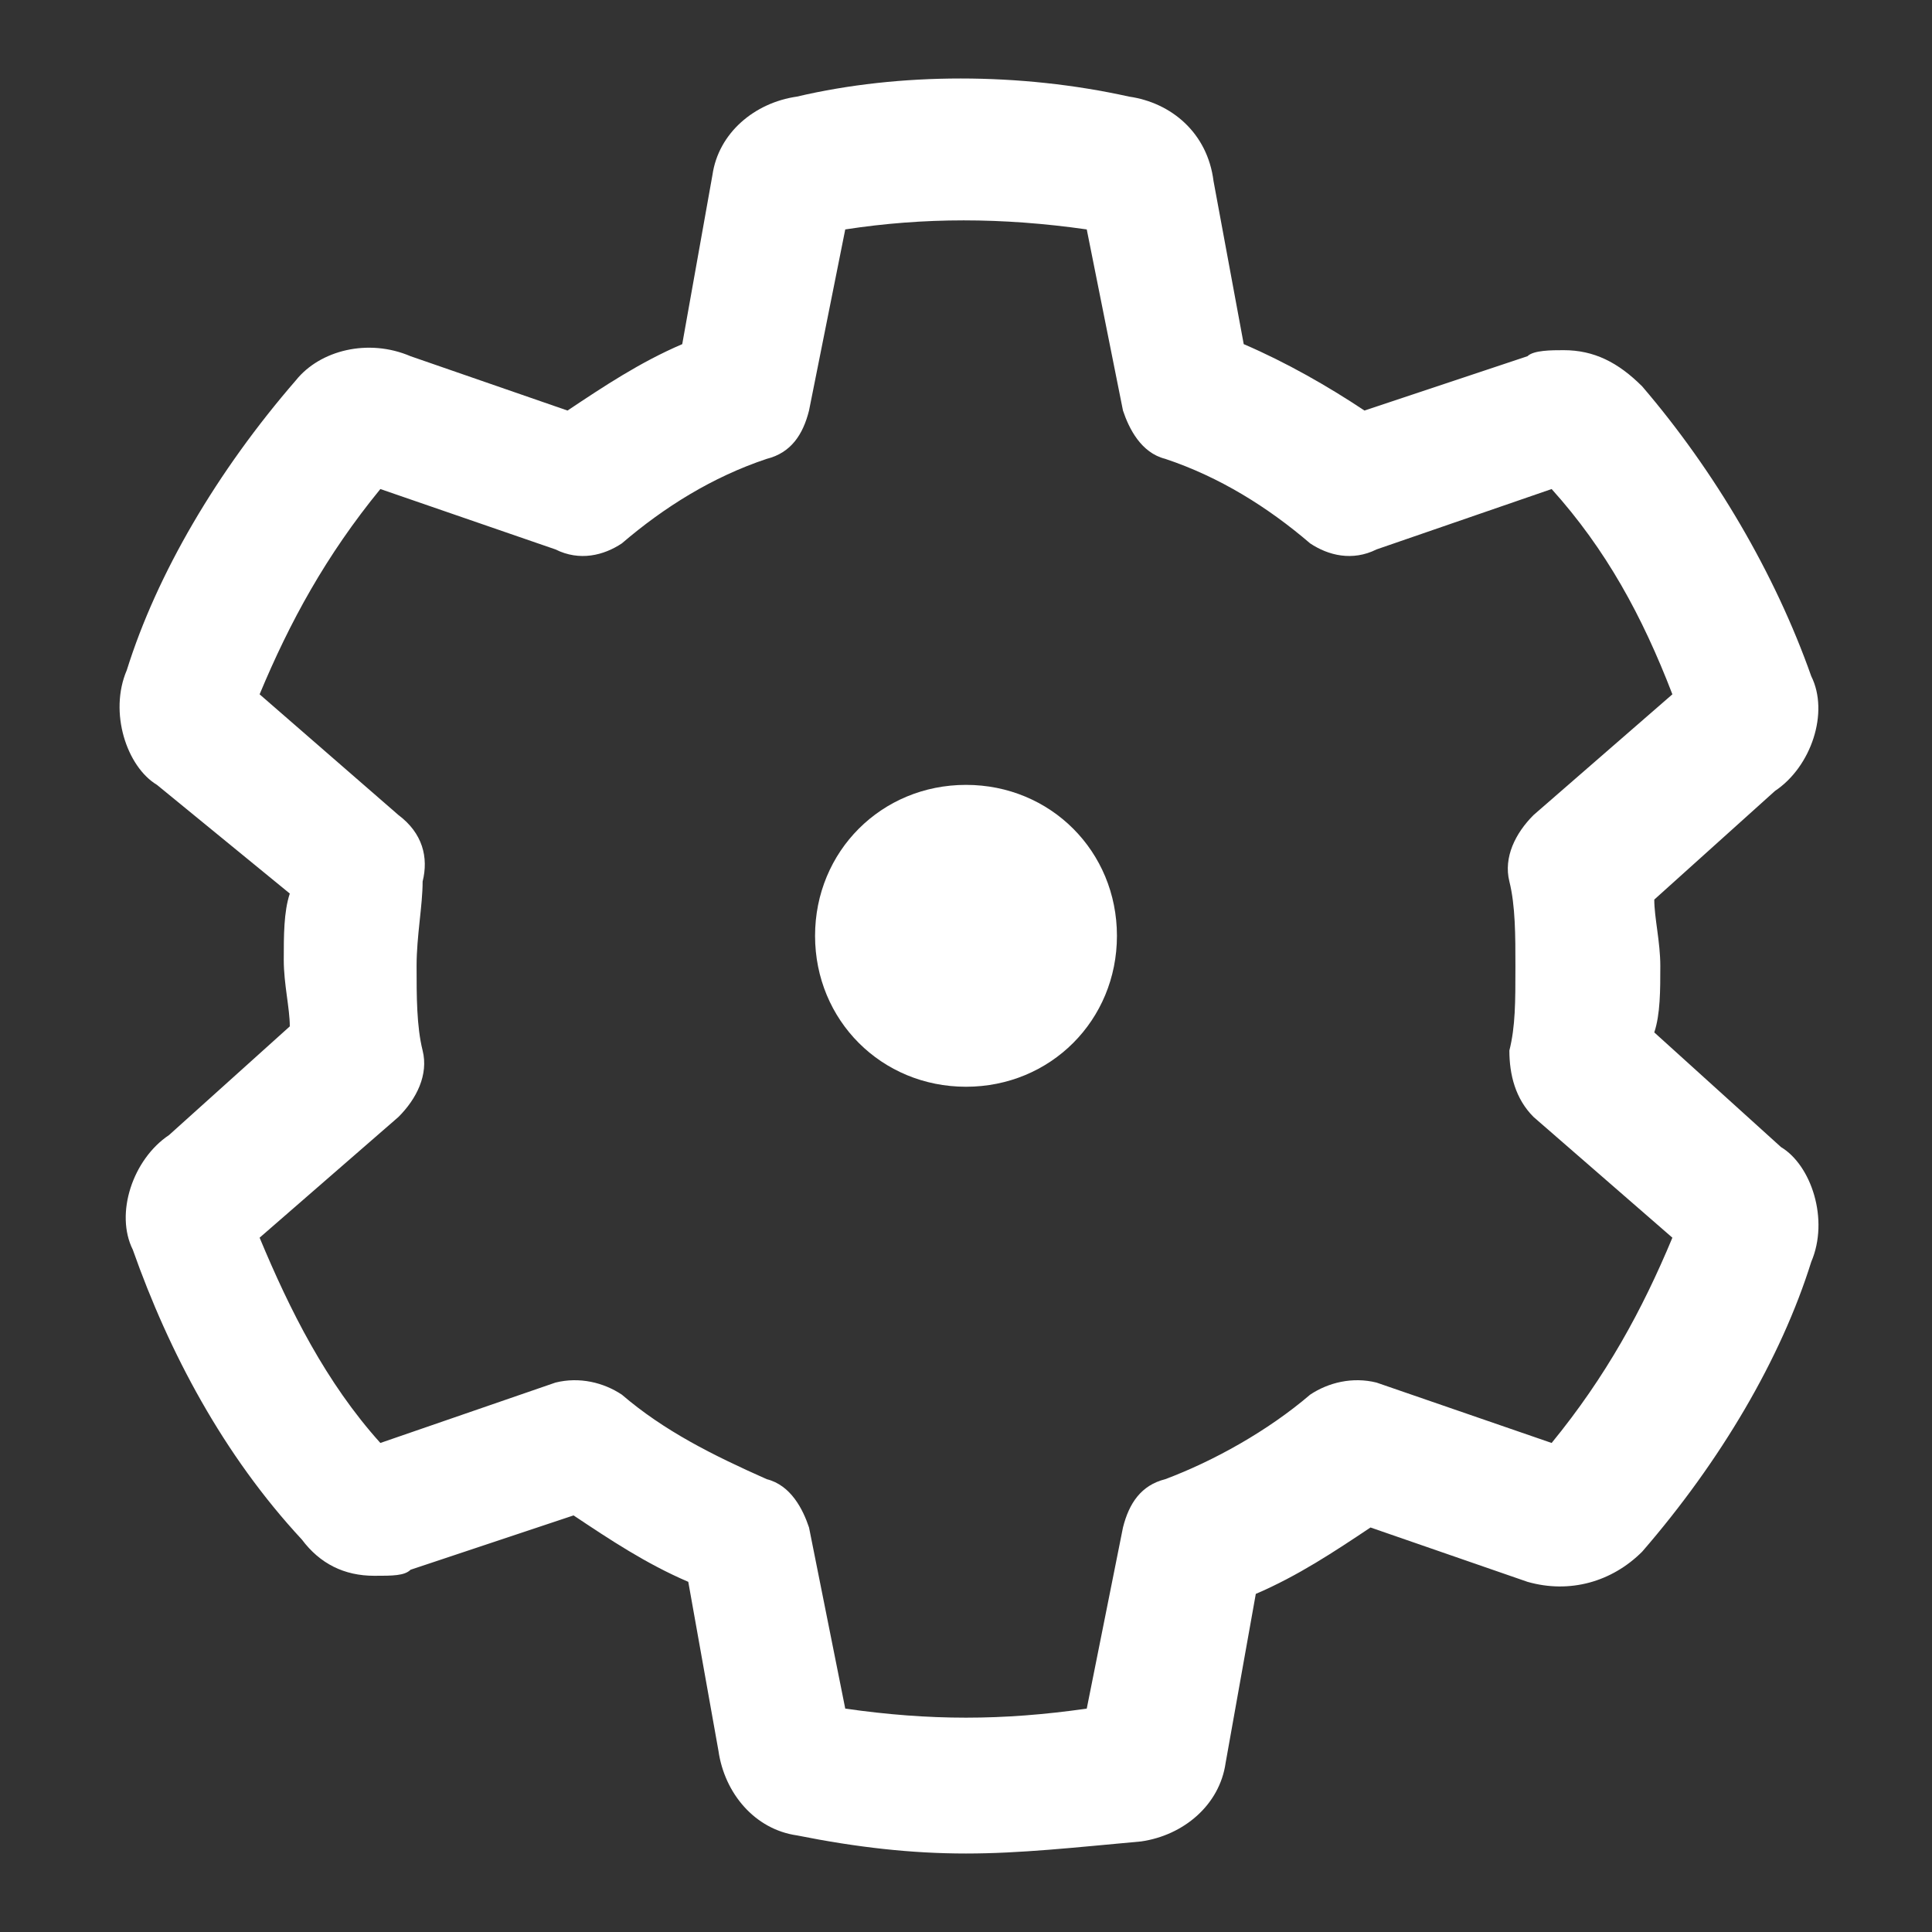
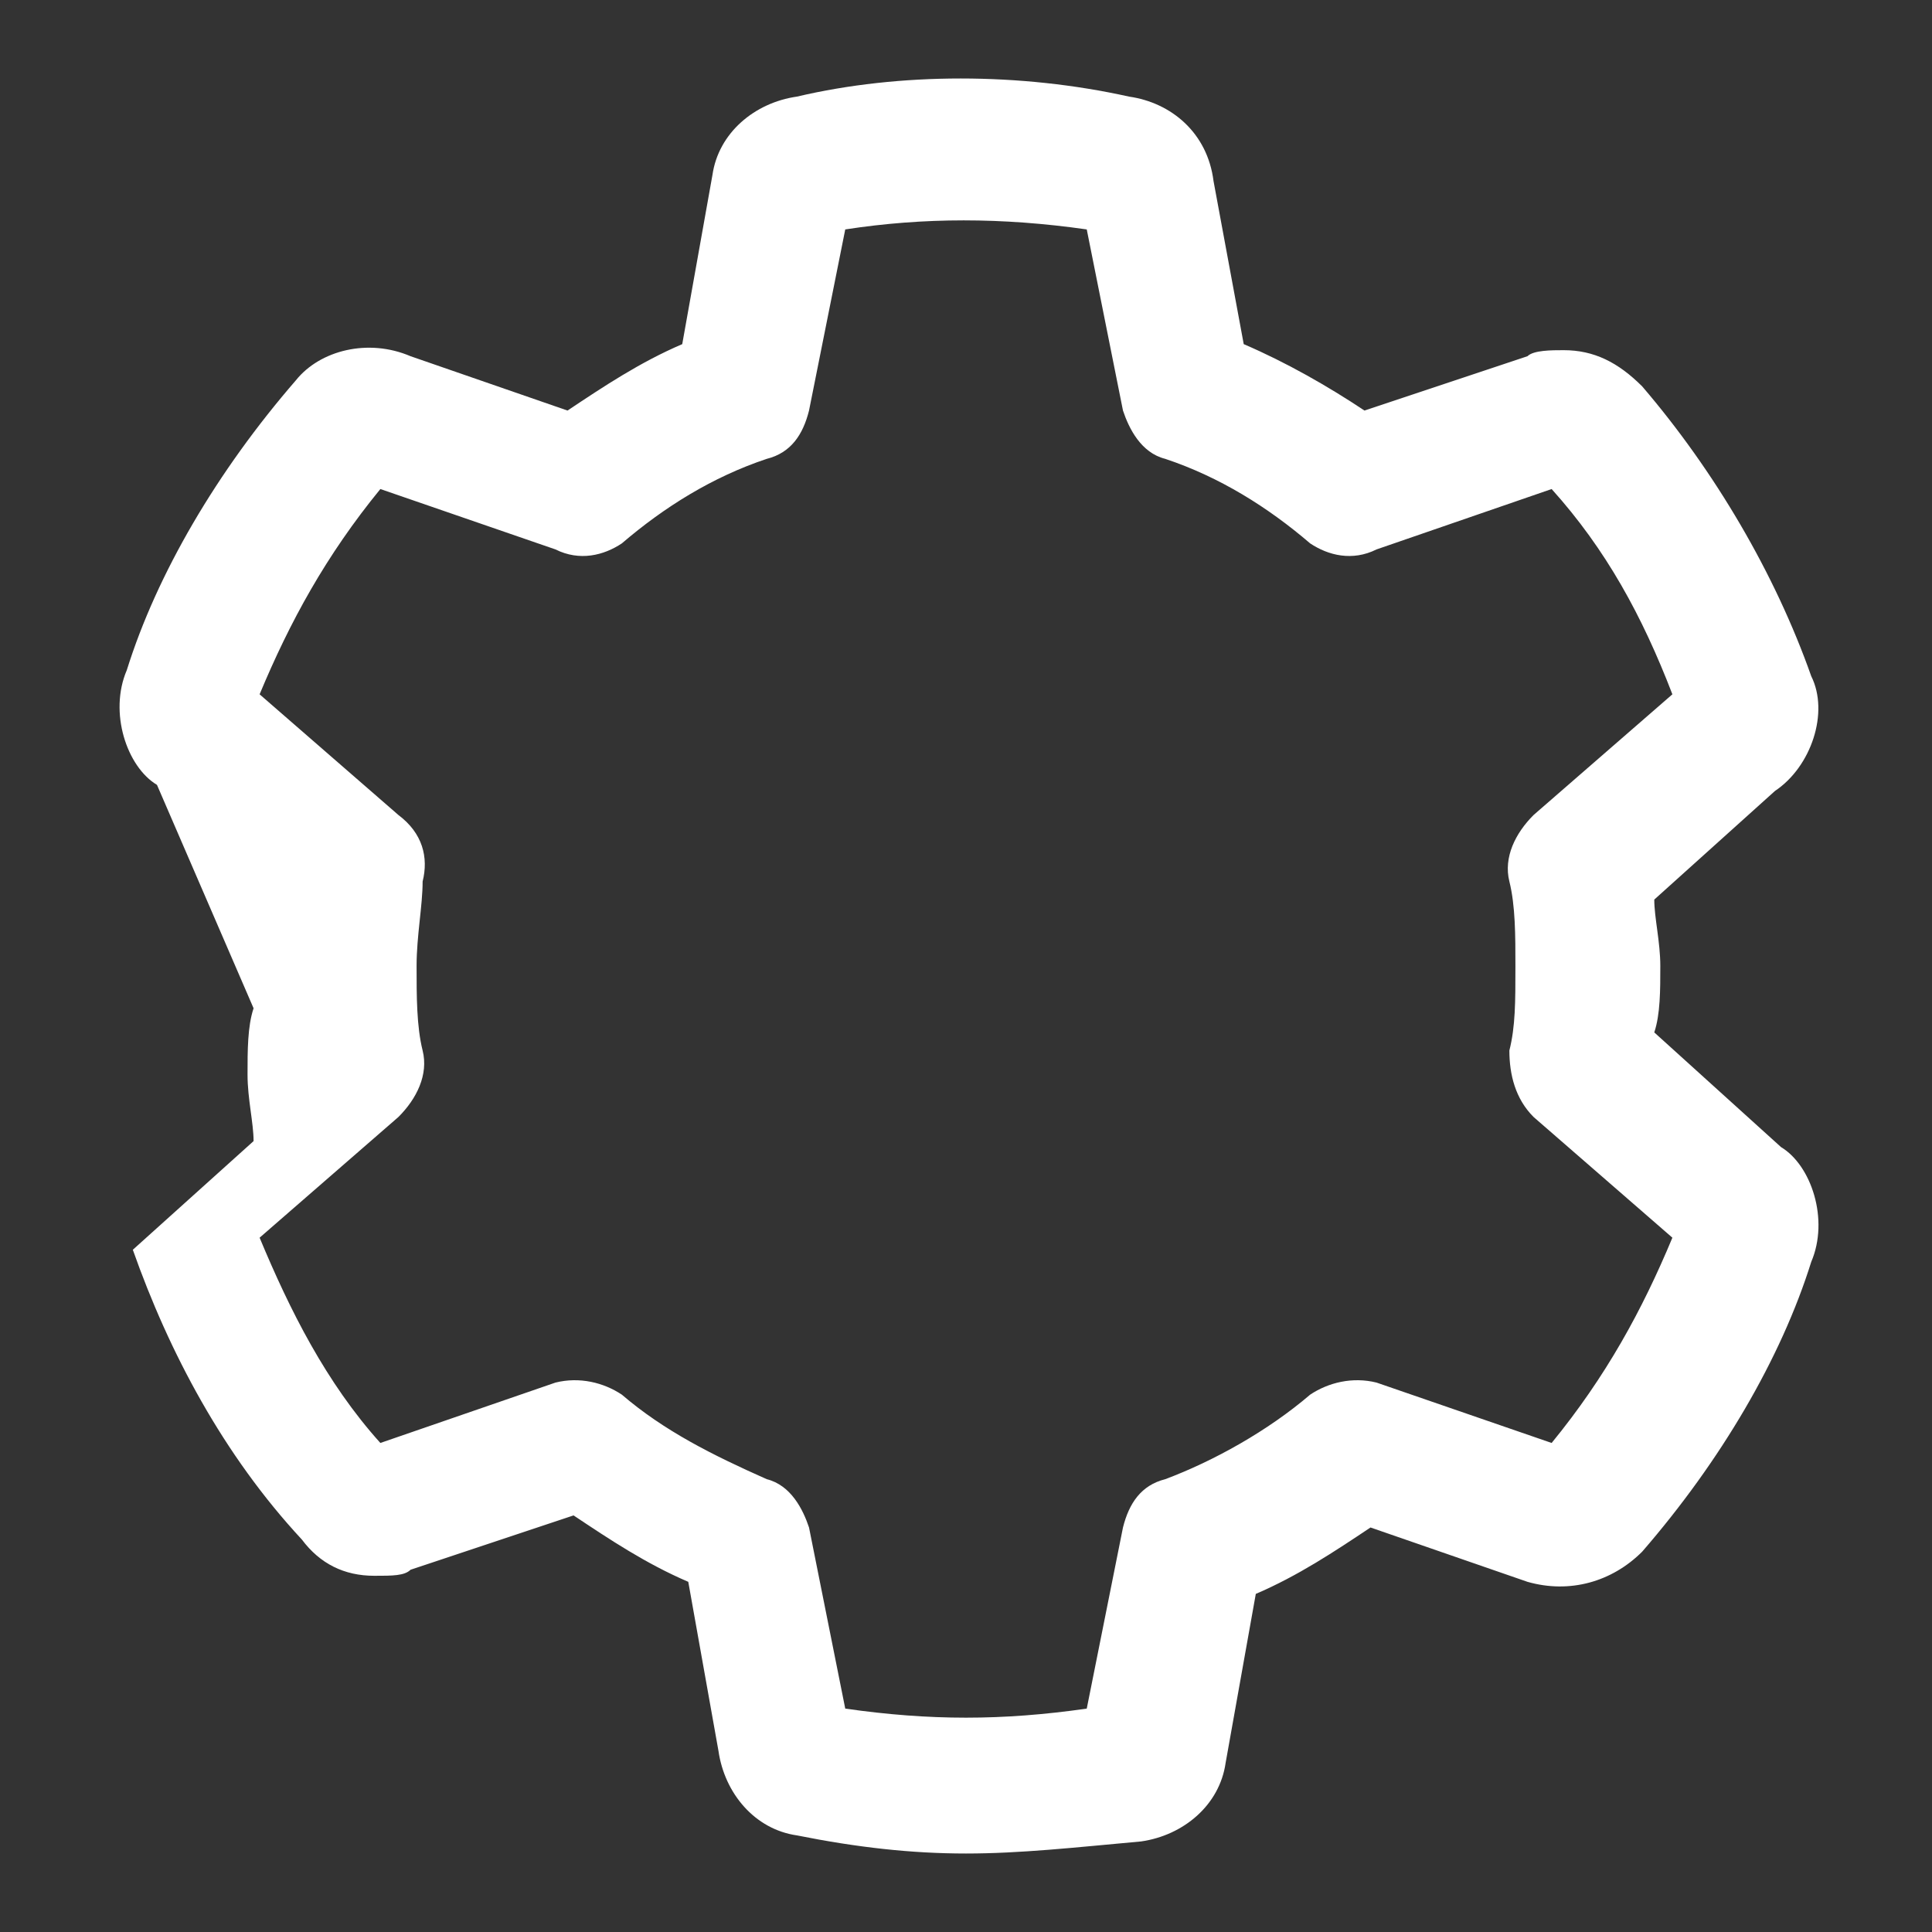
<svg xmlns="http://www.w3.org/2000/svg" xmlns:ns1="http://www.inkscape.org/namespaces/inkscape" xmlns:ns2="http://sodipodi.sourceforge.net/DTD/sodipodi-0.dtd" version="1.0" id="Ebene_1" x="0px" y="0px" viewBox="0 0 32 32" style="enable-background:new 0 0 32 32;" xml:space="preserve" ns1:version="0.91 r13725" ns2:docname="icon-settings.svg">
  <rect x="0" y="0" width="32" height="32" fill="#333333" stroke="none" />
  <defs id="defs4704" />
  <ns2:namedview pagecolor="#ffffff" bordercolor="#666666" borderopacity="1" objecttolerance="10" gridtolerance="10" guidetolerance="10" ns1:pageopacity="0" ns1:pageshadow="2" ns1:window-width="1920" ns1:window-height="1017" id="namedview4702" showgrid="false" ns1:zoom="7.375" ns1:cx="16" ns1:cy="16" ns1:window-x="-8" ns1:window-y="-8" ns1:window-maximized="1" ns1:current-layer="Ebene_1" />
  <g id="XMLID_1_" style="fill:#ffffff;fill-opacity:1">
-     <path id="XMLID_2_" d="M16,13c-1.4,0-2.5,1.1-2.5,2.5c0,1.4,1.1,2.5,2.5,2.5c1.4,0,2.5-1.1,2.5-2.5C18.5,14.1,17.4,13,16,13z" style="fill:#ffffff;fill-opacity:1" />
-     <path d="M16,30.7c-0.9,0-1.8-0.1-2.8-0.3c-0.7-0.1-1.2-0.7-1.3-1.4l-0.5-2.8c-0.7-0.3-1.3-0.7-1.9-1.1l-2.7,0.9   c-0.1,0.1-0.3,0.1-0.6,0.1c-0.5,0-0.9-0.2-1.2-0.6c-1.3-1.4-2.2-3.1-2.8-4.8c-0.3-0.6,0-1.5,0.6-1.9l2-1.8c0-0.3-0.1-0.7-0.1-1.1   c0-0.4,0-0.8,0.1-1.1L2.6,13c-0.5-0.3-0.8-1.2-0.5-1.9c0.5-1.6,1.5-3.3,2.8-4.8c0.4-0.5,1.2-0.7,1.9-0.4l2.6,0.9   C10,6.4,10.6,6,11.3,5.7l0.5-2.8c0.1-0.7,0.7-1.2,1.4-1.3c1.7-0.4,3.7-0.4,5.5,0C19.4,1.7,20,2.2,20.1,3l0.5,2.7   C21.3,6,22,6.4,22.6,6.8l2.7-0.9c0.1-0.1,0.4-0.1,0.6-0.1c0.5,0,0.9,0.2,1.3,0.6c1.2,1.4,2.2,3.1,2.8,4.8c0.3,0.6,0,1.5-0.6,1.9   l-2,1.8c0,0.3,0.1,0.7,0.1,1.1c0,0.4,0,0.8-0.1,1.1l2.1,1.9c0.5,0.3,0.8,1.2,0.5,1.9c-0.5,1.6-1.5,3.3-2.8,4.8   c-0.5,0.5-1.2,0.7-1.9,0.5l-2.6-0.9c-0.6,0.4-1.2,0.8-1.9,1.1l-0.5,2.8c-0.1,0.7-0.7,1.2-1.4,1.3C17.8,30.6,16.9,30.7,16,30.7   L16,30.7z M14,28.3c1.4,0.2,2.6,0.2,4,0l0.6-3c0.1-0.4,0.3-0.7,0.7-0.8c0.8-0.3,1.7-0.8,2.4-1.4c0.3-0.2,0.7-0.3,1.1-0.2l2.9,1   c0.9-1.1,1.5-2.2,2-3.4l-2.3-2c-0.3-0.3-0.4-0.7-0.4-1.1c0.1-0.4,0.1-0.8,0.1-1.4c0-0.5,0-1-0.1-1.4c-0.1-0.4,0.1-0.8,0.4-1.1   l2.3-2c-0.5-1.3-1.1-2.4-2-3.4l-2.9,1C22.4,9.3,22,9.2,21.7,9c-0.7-0.6-1.5-1.1-2.4-1.4c-0.4-0.1-0.6-0.5-0.7-0.8l-0.6-3   c-1.4-0.2-2.7-0.2-4,0l-0.6,3c-0.1,0.4-0.3,0.7-0.7,0.8c-0.9,0.3-1.7,0.8-2.4,1.4C10,9.2,9.6,9.3,9.2,9.1l-2.9-1   c-0.9,1.1-1.5,2.2-2,3.4l2.3,2C7,13.8,7.1,14.2,7,14.6C7,15,6.9,15.5,6.9,16c0,0.5,0,1,0.1,1.4c0.1,0.4-0.1,0.8-0.4,1.1l-2.3,2   c0.5,1.2,1.1,2.4,2,3.4l2.9-1c0.4-0.1,0.8,0,1.1,0.2c0.7,0.6,1.5,1,2.4,1.4c0.4,0.1,0.6,0.5,0.7,0.8L14,28.3z M14,28.3" id="path4700" style="fill:#ffffff;fill-opacity:1" />
+     <path d="M16,30.7c-0.9,0-1.8-0.1-2.8-0.3c-0.7-0.1-1.2-0.7-1.3-1.4l-0.5-2.8c-0.7-0.3-1.3-0.7-1.9-1.1l-2.7,0.9   c-0.1,0.1-0.3,0.1-0.6,0.1c-0.5,0-0.9-0.2-1.2-0.6c-1.3-1.4-2.2-3.1-2.8-4.8l2-1.8c0-0.3-0.1-0.7-0.1-1.1   c0-0.4,0-0.8,0.1-1.1L2.6,13c-0.5-0.3-0.8-1.2-0.5-1.9c0.5-1.6,1.5-3.3,2.8-4.8c0.4-0.5,1.2-0.7,1.9-0.4l2.6,0.9   C10,6.4,10.6,6,11.3,5.7l0.5-2.8c0.1-0.7,0.7-1.2,1.4-1.3c1.7-0.4,3.7-0.4,5.5,0C19.4,1.7,20,2.2,20.1,3l0.5,2.7   C21.3,6,22,6.4,22.6,6.8l2.7-0.9c0.1-0.1,0.4-0.1,0.6-0.1c0.5,0,0.9,0.2,1.3,0.6c1.2,1.4,2.2,3.1,2.8,4.8c0.3,0.6,0,1.5-0.6,1.9   l-2,1.8c0,0.3,0.1,0.7,0.1,1.1c0,0.4,0,0.8-0.1,1.1l2.1,1.9c0.5,0.3,0.8,1.2,0.5,1.9c-0.5,1.6-1.5,3.3-2.8,4.8   c-0.5,0.5-1.2,0.7-1.9,0.5l-2.6-0.9c-0.6,0.4-1.2,0.8-1.9,1.1l-0.5,2.8c-0.1,0.7-0.7,1.2-1.4,1.3C17.8,30.6,16.9,30.7,16,30.7   L16,30.7z M14,28.3c1.4,0.2,2.6,0.2,4,0l0.6-3c0.1-0.4,0.3-0.7,0.7-0.8c0.8-0.3,1.7-0.8,2.4-1.4c0.3-0.2,0.7-0.3,1.1-0.2l2.9,1   c0.9-1.1,1.5-2.2,2-3.4l-2.3-2c-0.3-0.3-0.4-0.7-0.4-1.1c0.1-0.4,0.1-0.8,0.1-1.4c0-0.5,0-1-0.1-1.4c-0.1-0.4,0.1-0.8,0.4-1.1   l2.3-2c-0.5-1.3-1.1-2.4-2-3.4l-2.9,1C22.4,9.3,22,9.2,21.7,9c-0.7-0.6-1.5-1.1-2.4-1.4c-0.4-0.1-0.6-0.5-0.7-0.8l-0.6-3   c-1.4-0.2-2.7-0.2-4,0l-0.6,3c-0.1,0.4-0.3,0.7-0.7,0.8c-0.9,0.3-1.7,0.8-2.4,1.4C10,9.2,9.6,9.3,9.2,9.1l-2.9-1   c-0.9,1.1-1.5,2.2-2,3.4l2.3,2C7,13.8,7.1,14.2,7,14.6C7,15,6.9,15.5,6.9,16c0,0.5,0,1,0.1,1.4c0.1,0.4-0.1,0.8-0.4,1.1l-2.3,2   c0.5,1.2,1.1,2.4,2,3.4l2.9-1c0.4-0.1,0.8,0,1.1,0.2c0.7,0.6,1.5,1,2.4,1.4c0.4,0.1,0.6,0.5,0.7,0.8L14,28.3z M14,28.3" id="path4700" style="fill:#ffffff;fill-opacity:1" />
  </g>
</svg>